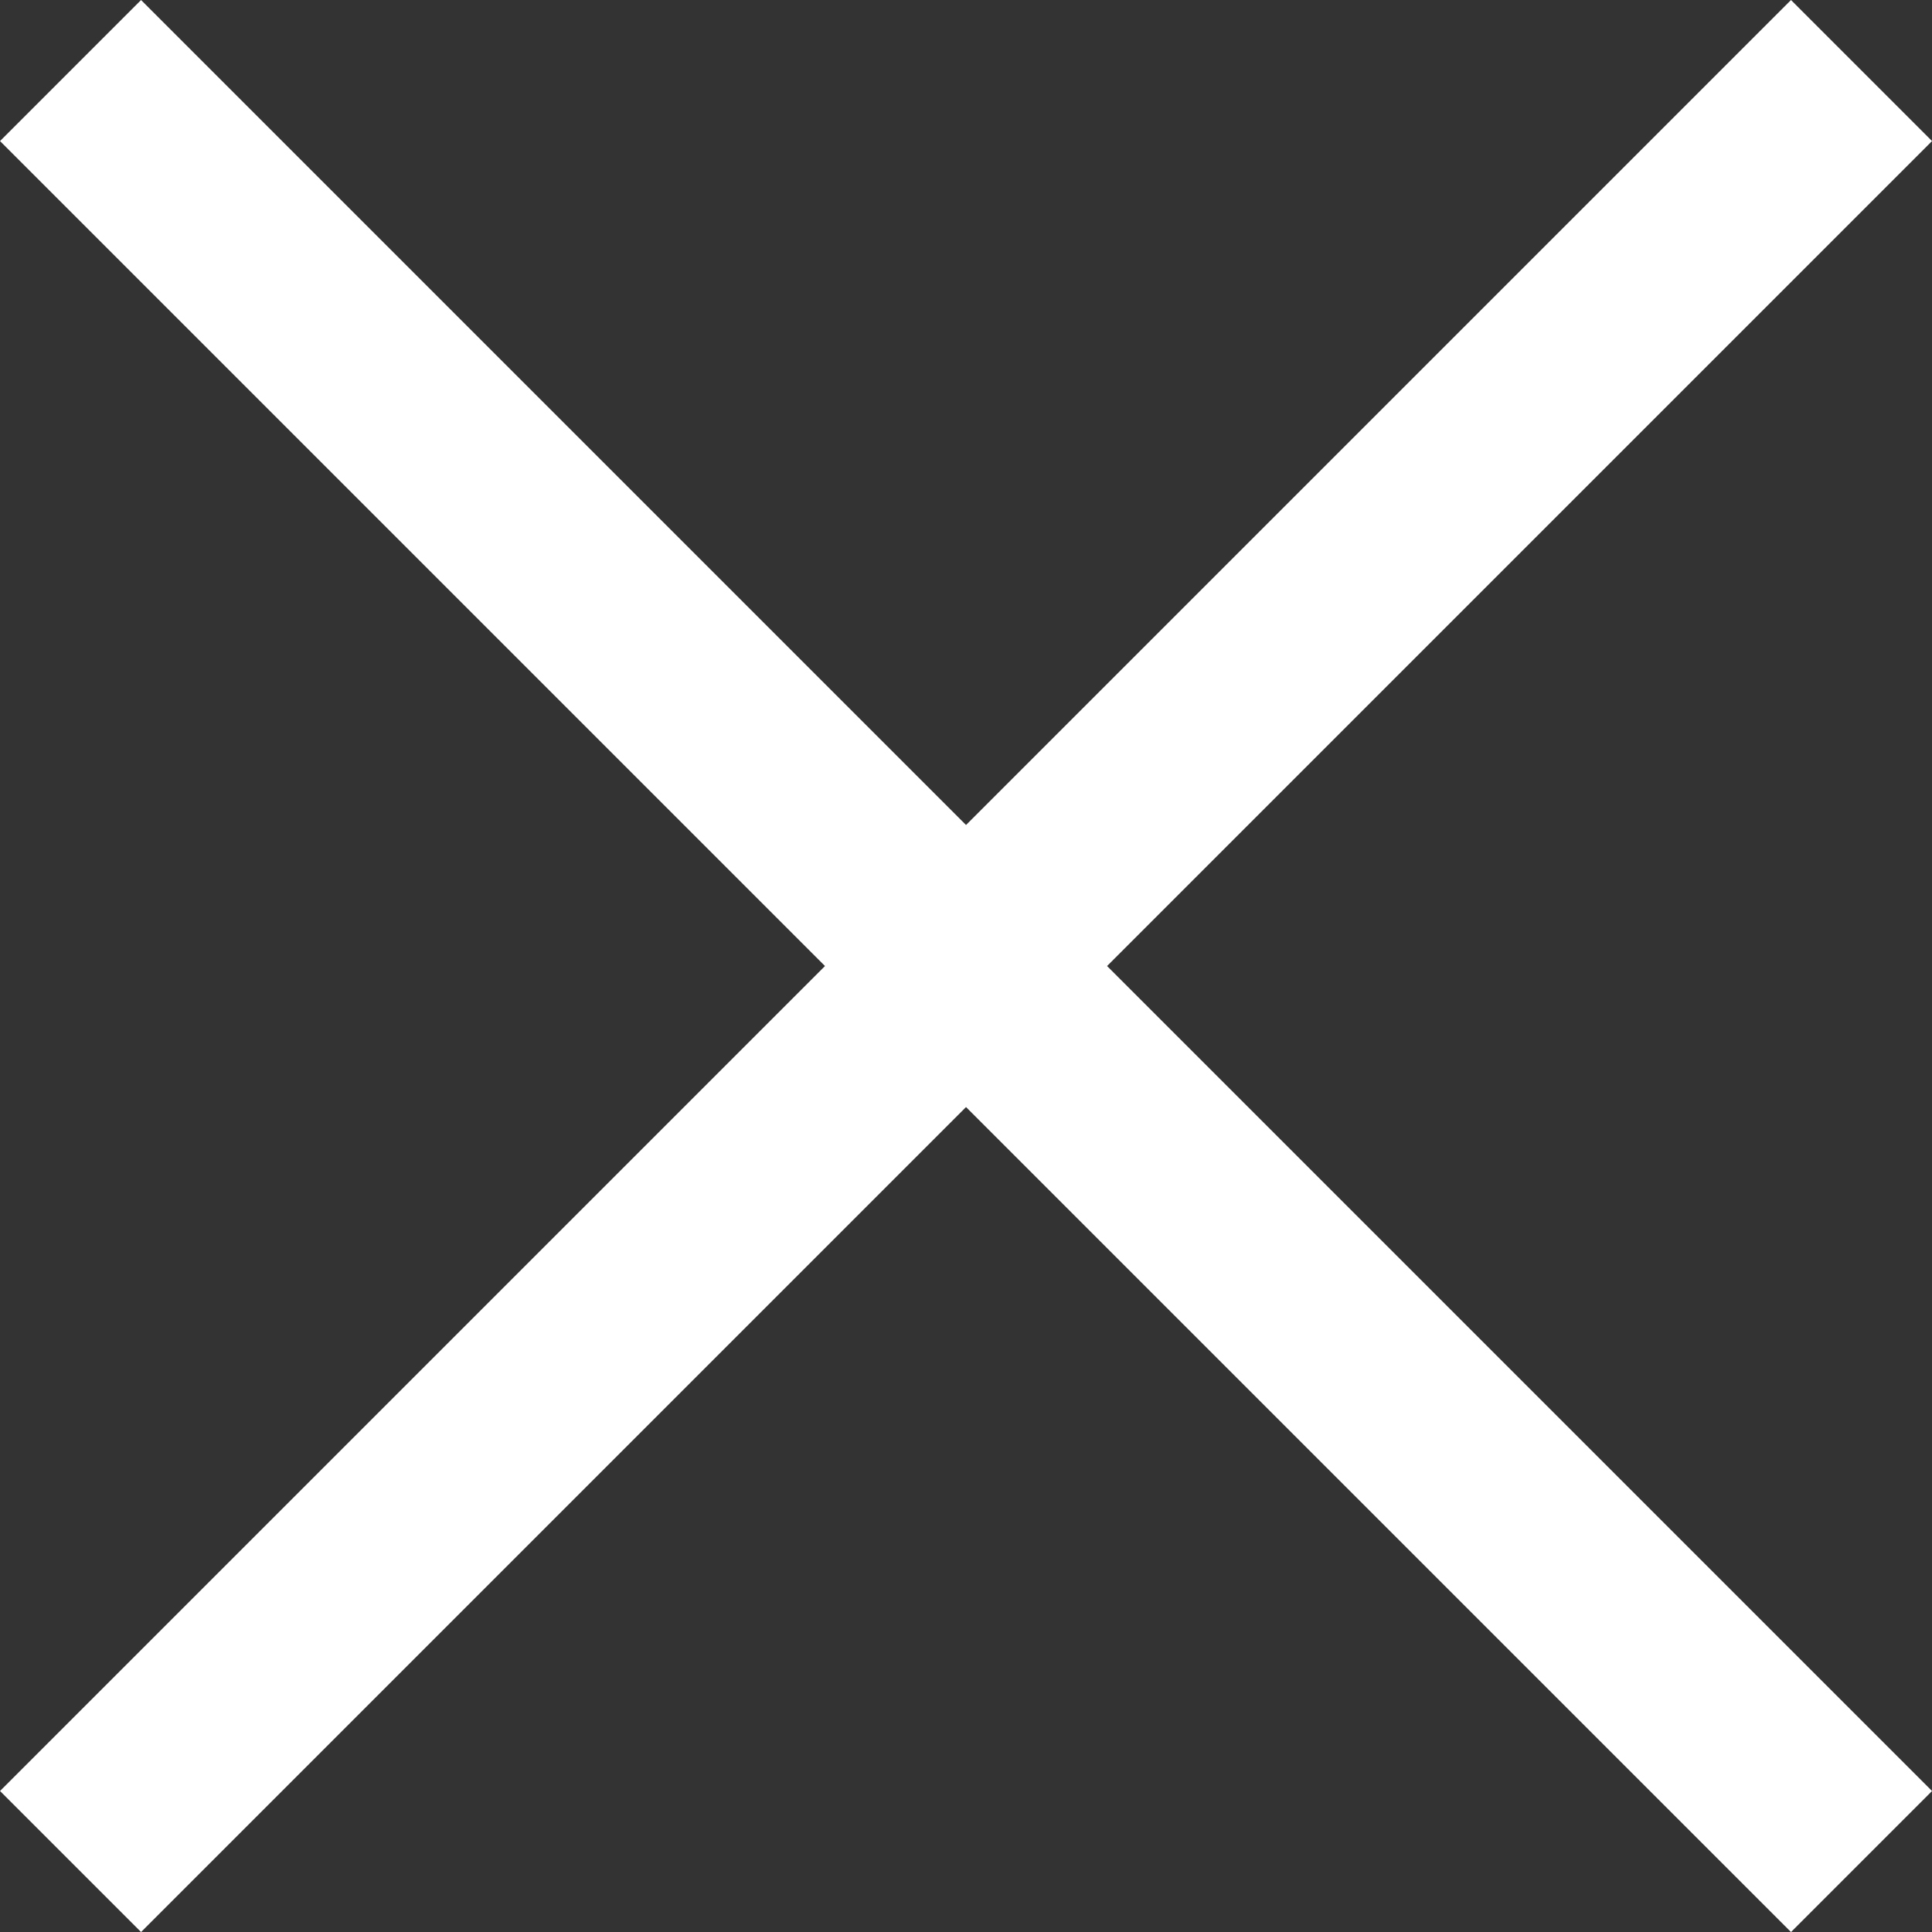
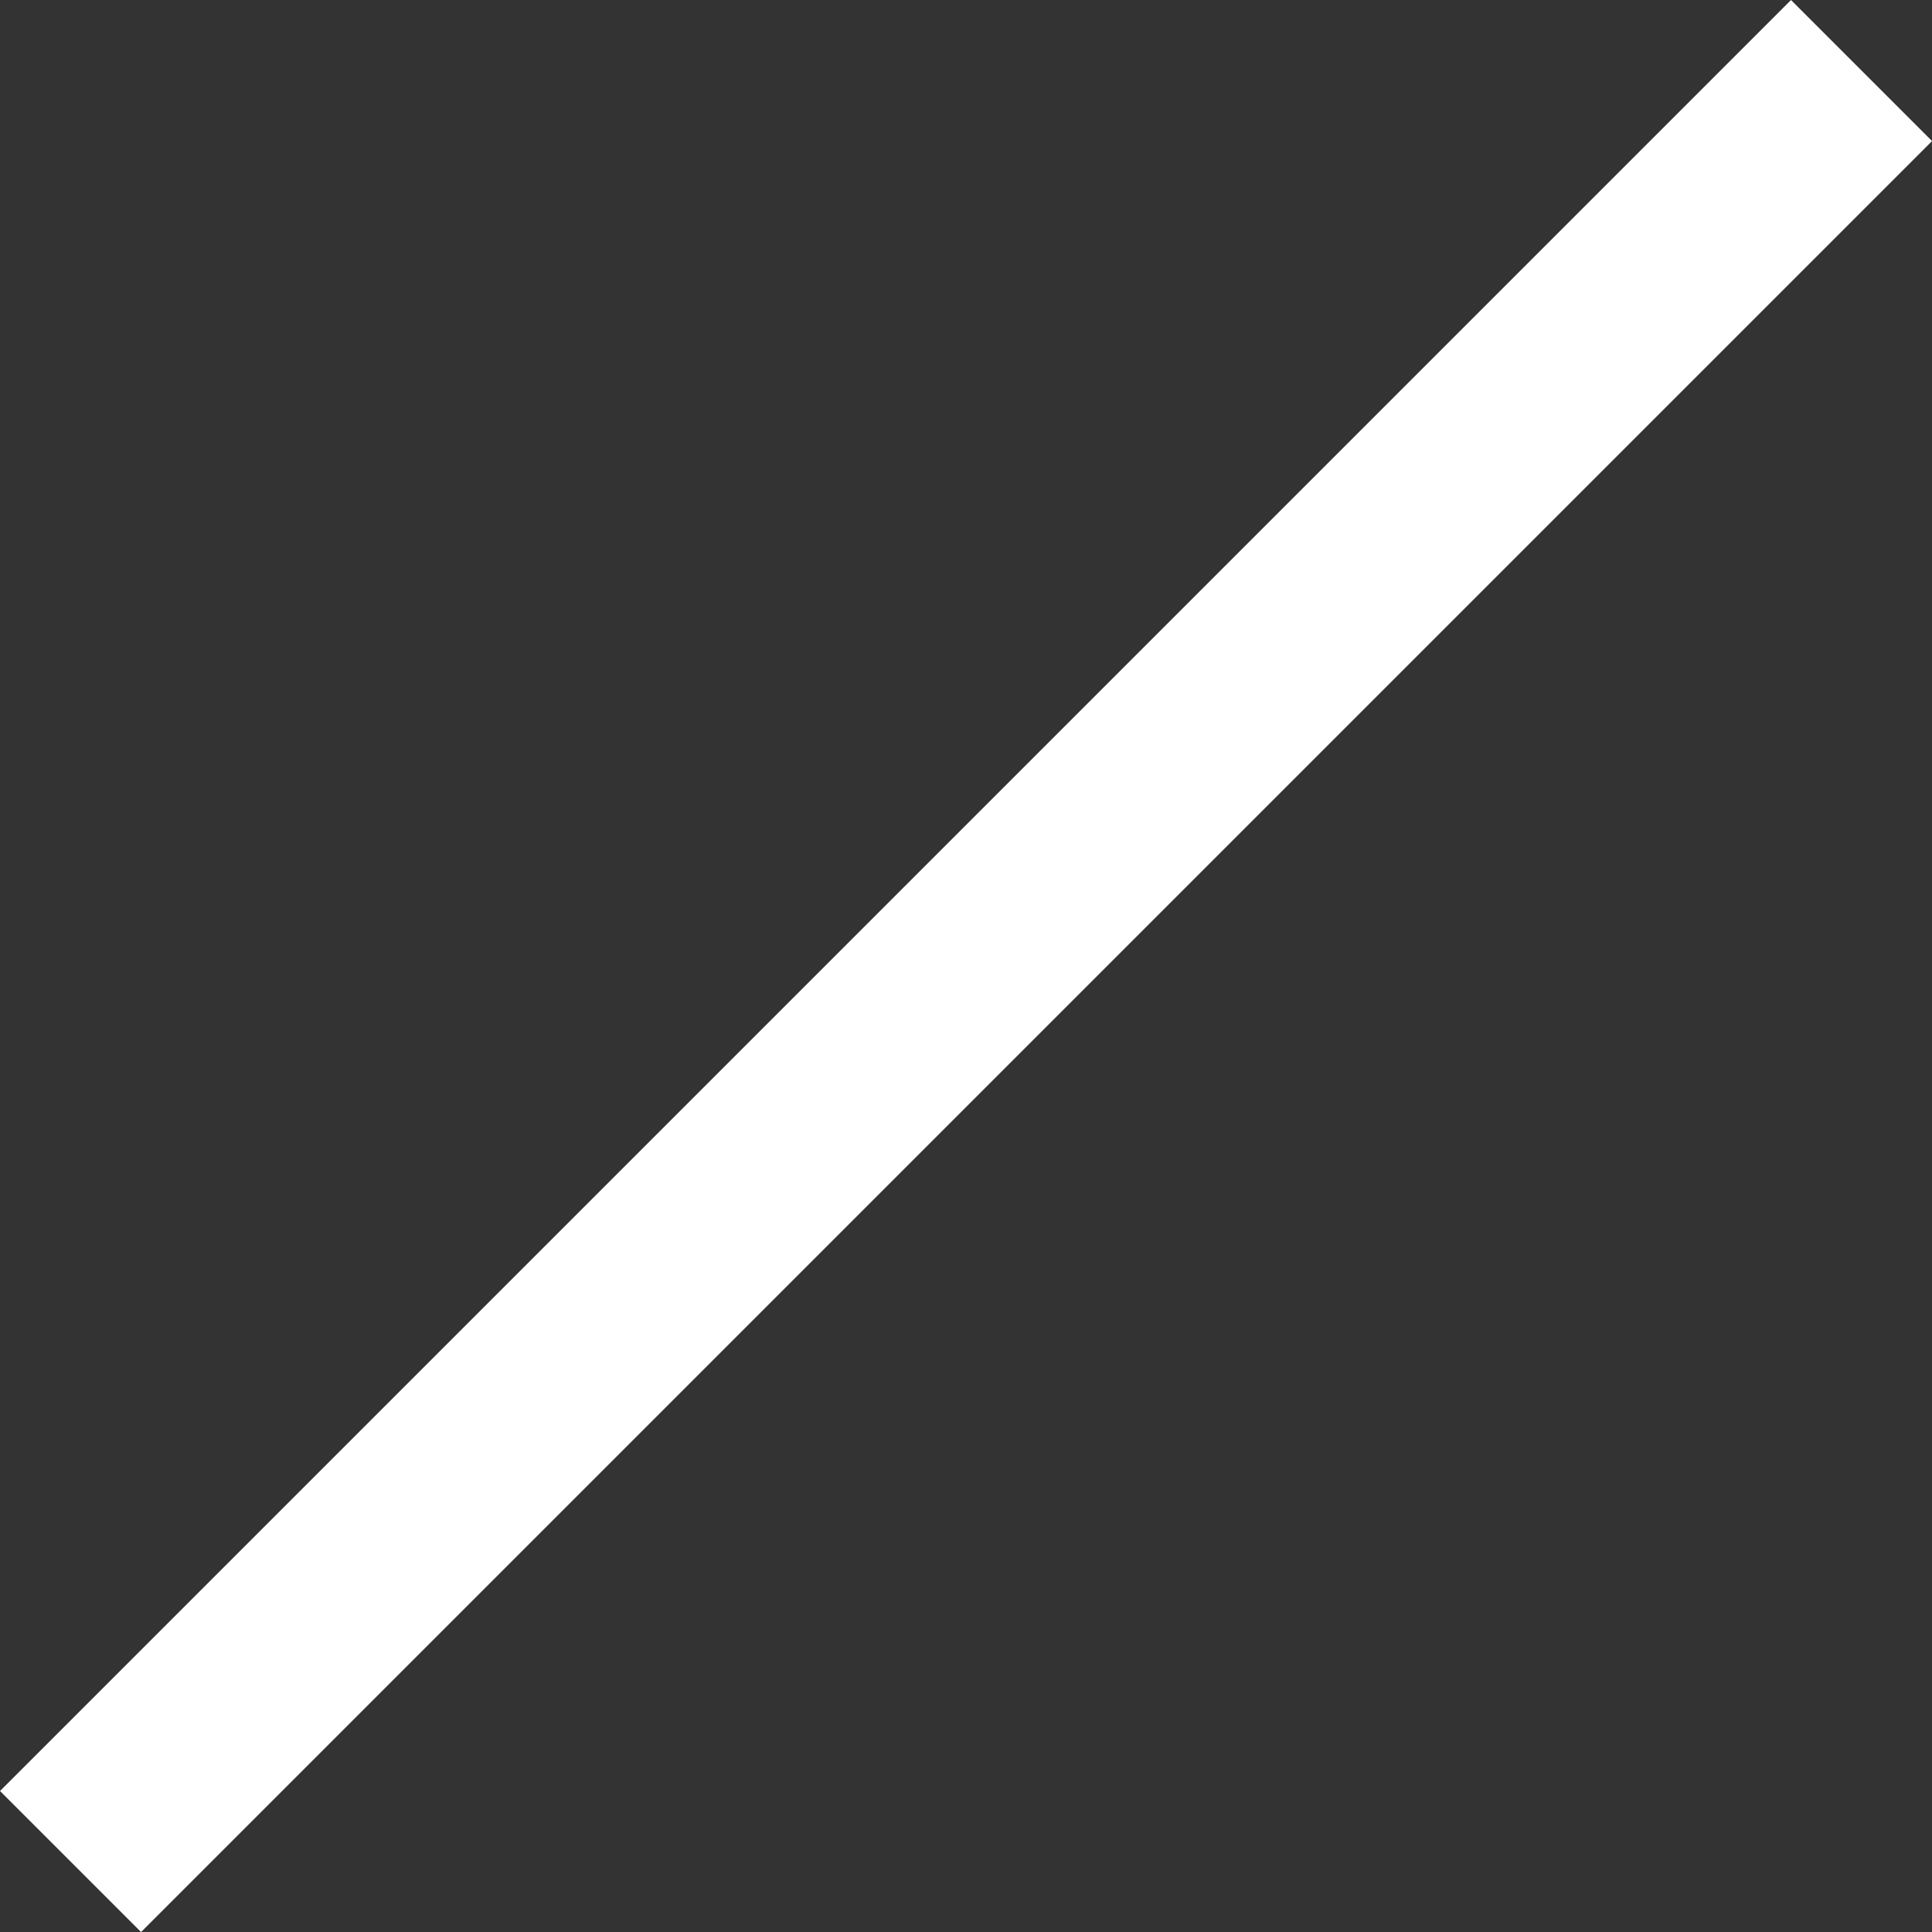
<svg xmlns="http://www.w3.org/2000/svg" width="29.059" height="29.059" viewBox="0 0 29.059 29.059">
  <rect x="0" y="0" width="29.059" height="29.059" fill="#333333" stroke="none" />
  <g id="グループ_17749" data-name="グループ 17749" transform="translate(-1126.439 -114.439)">
    <line id="線_935" data-name="線 935" x1="26.938" y2="26.938" transform="translate(1127.5 115.5)" fill="none" stroke="#fff" stroke-width="3" />
-     <line id="線_936" data-name="線 936" x2="26.938" y2="26.938" transform="translate(1127.5 115.5)" fill="none" stroke="#fff" stroke-width="3" />
  </g>
</svg>